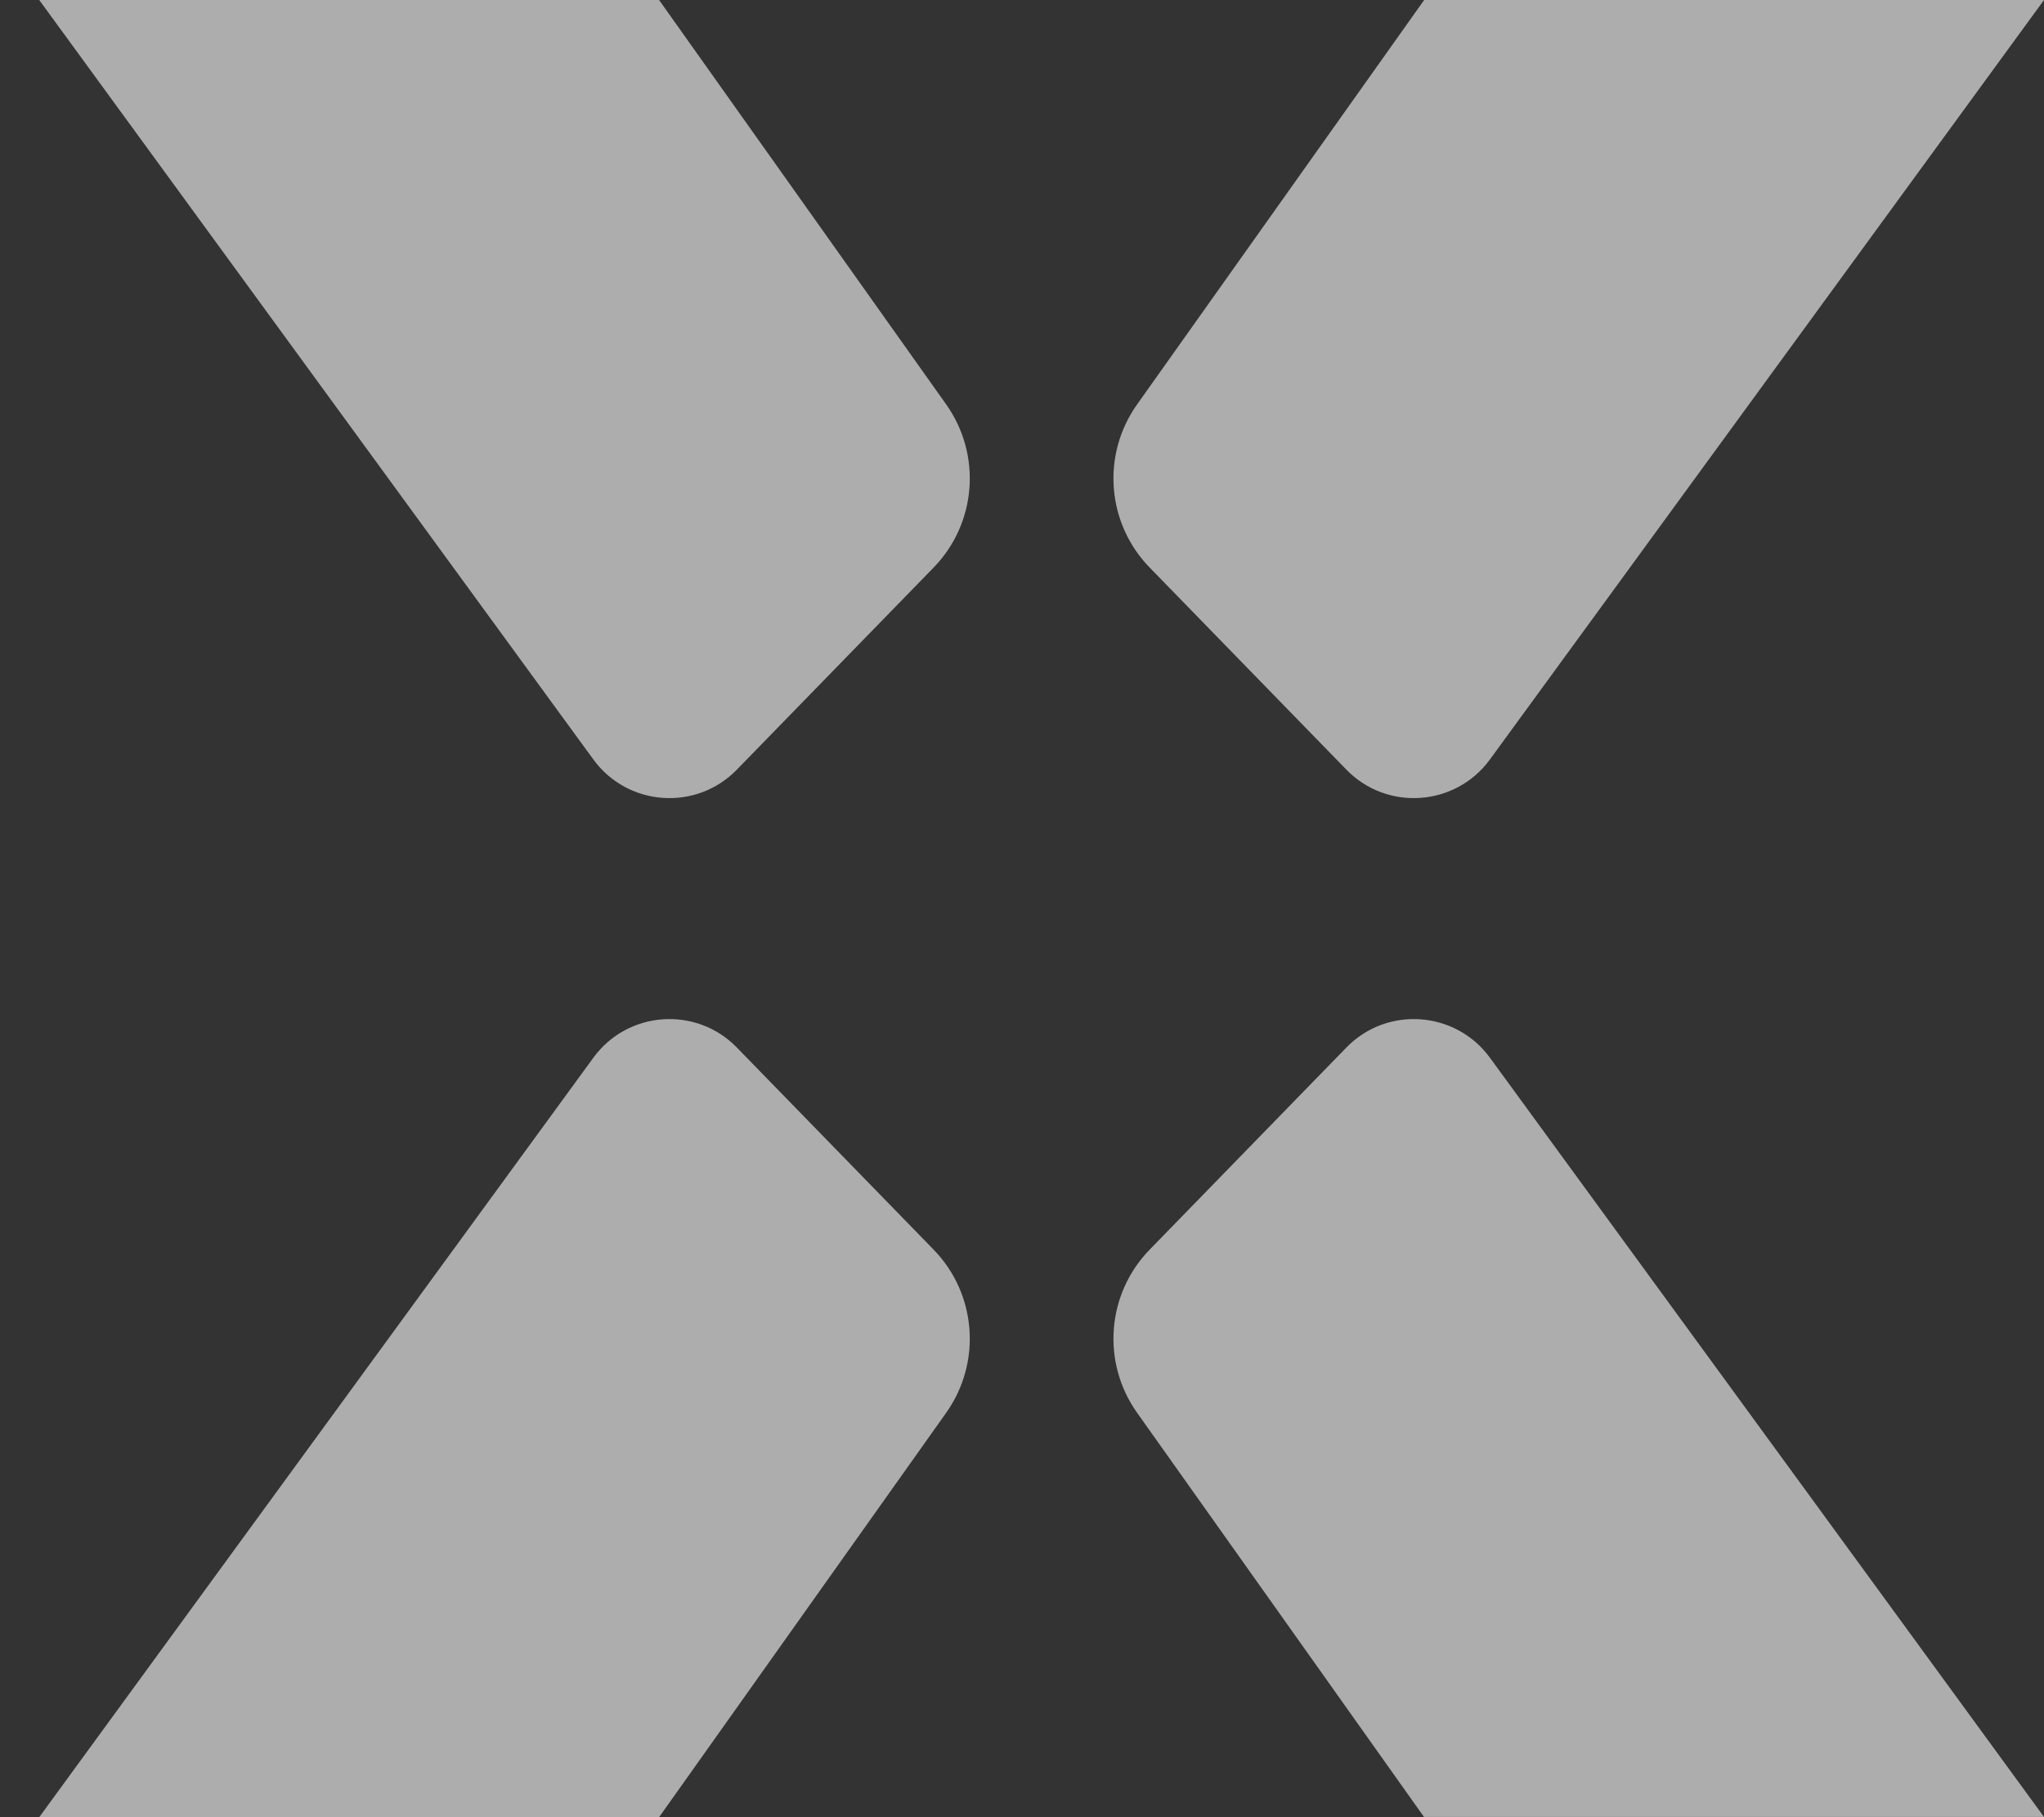
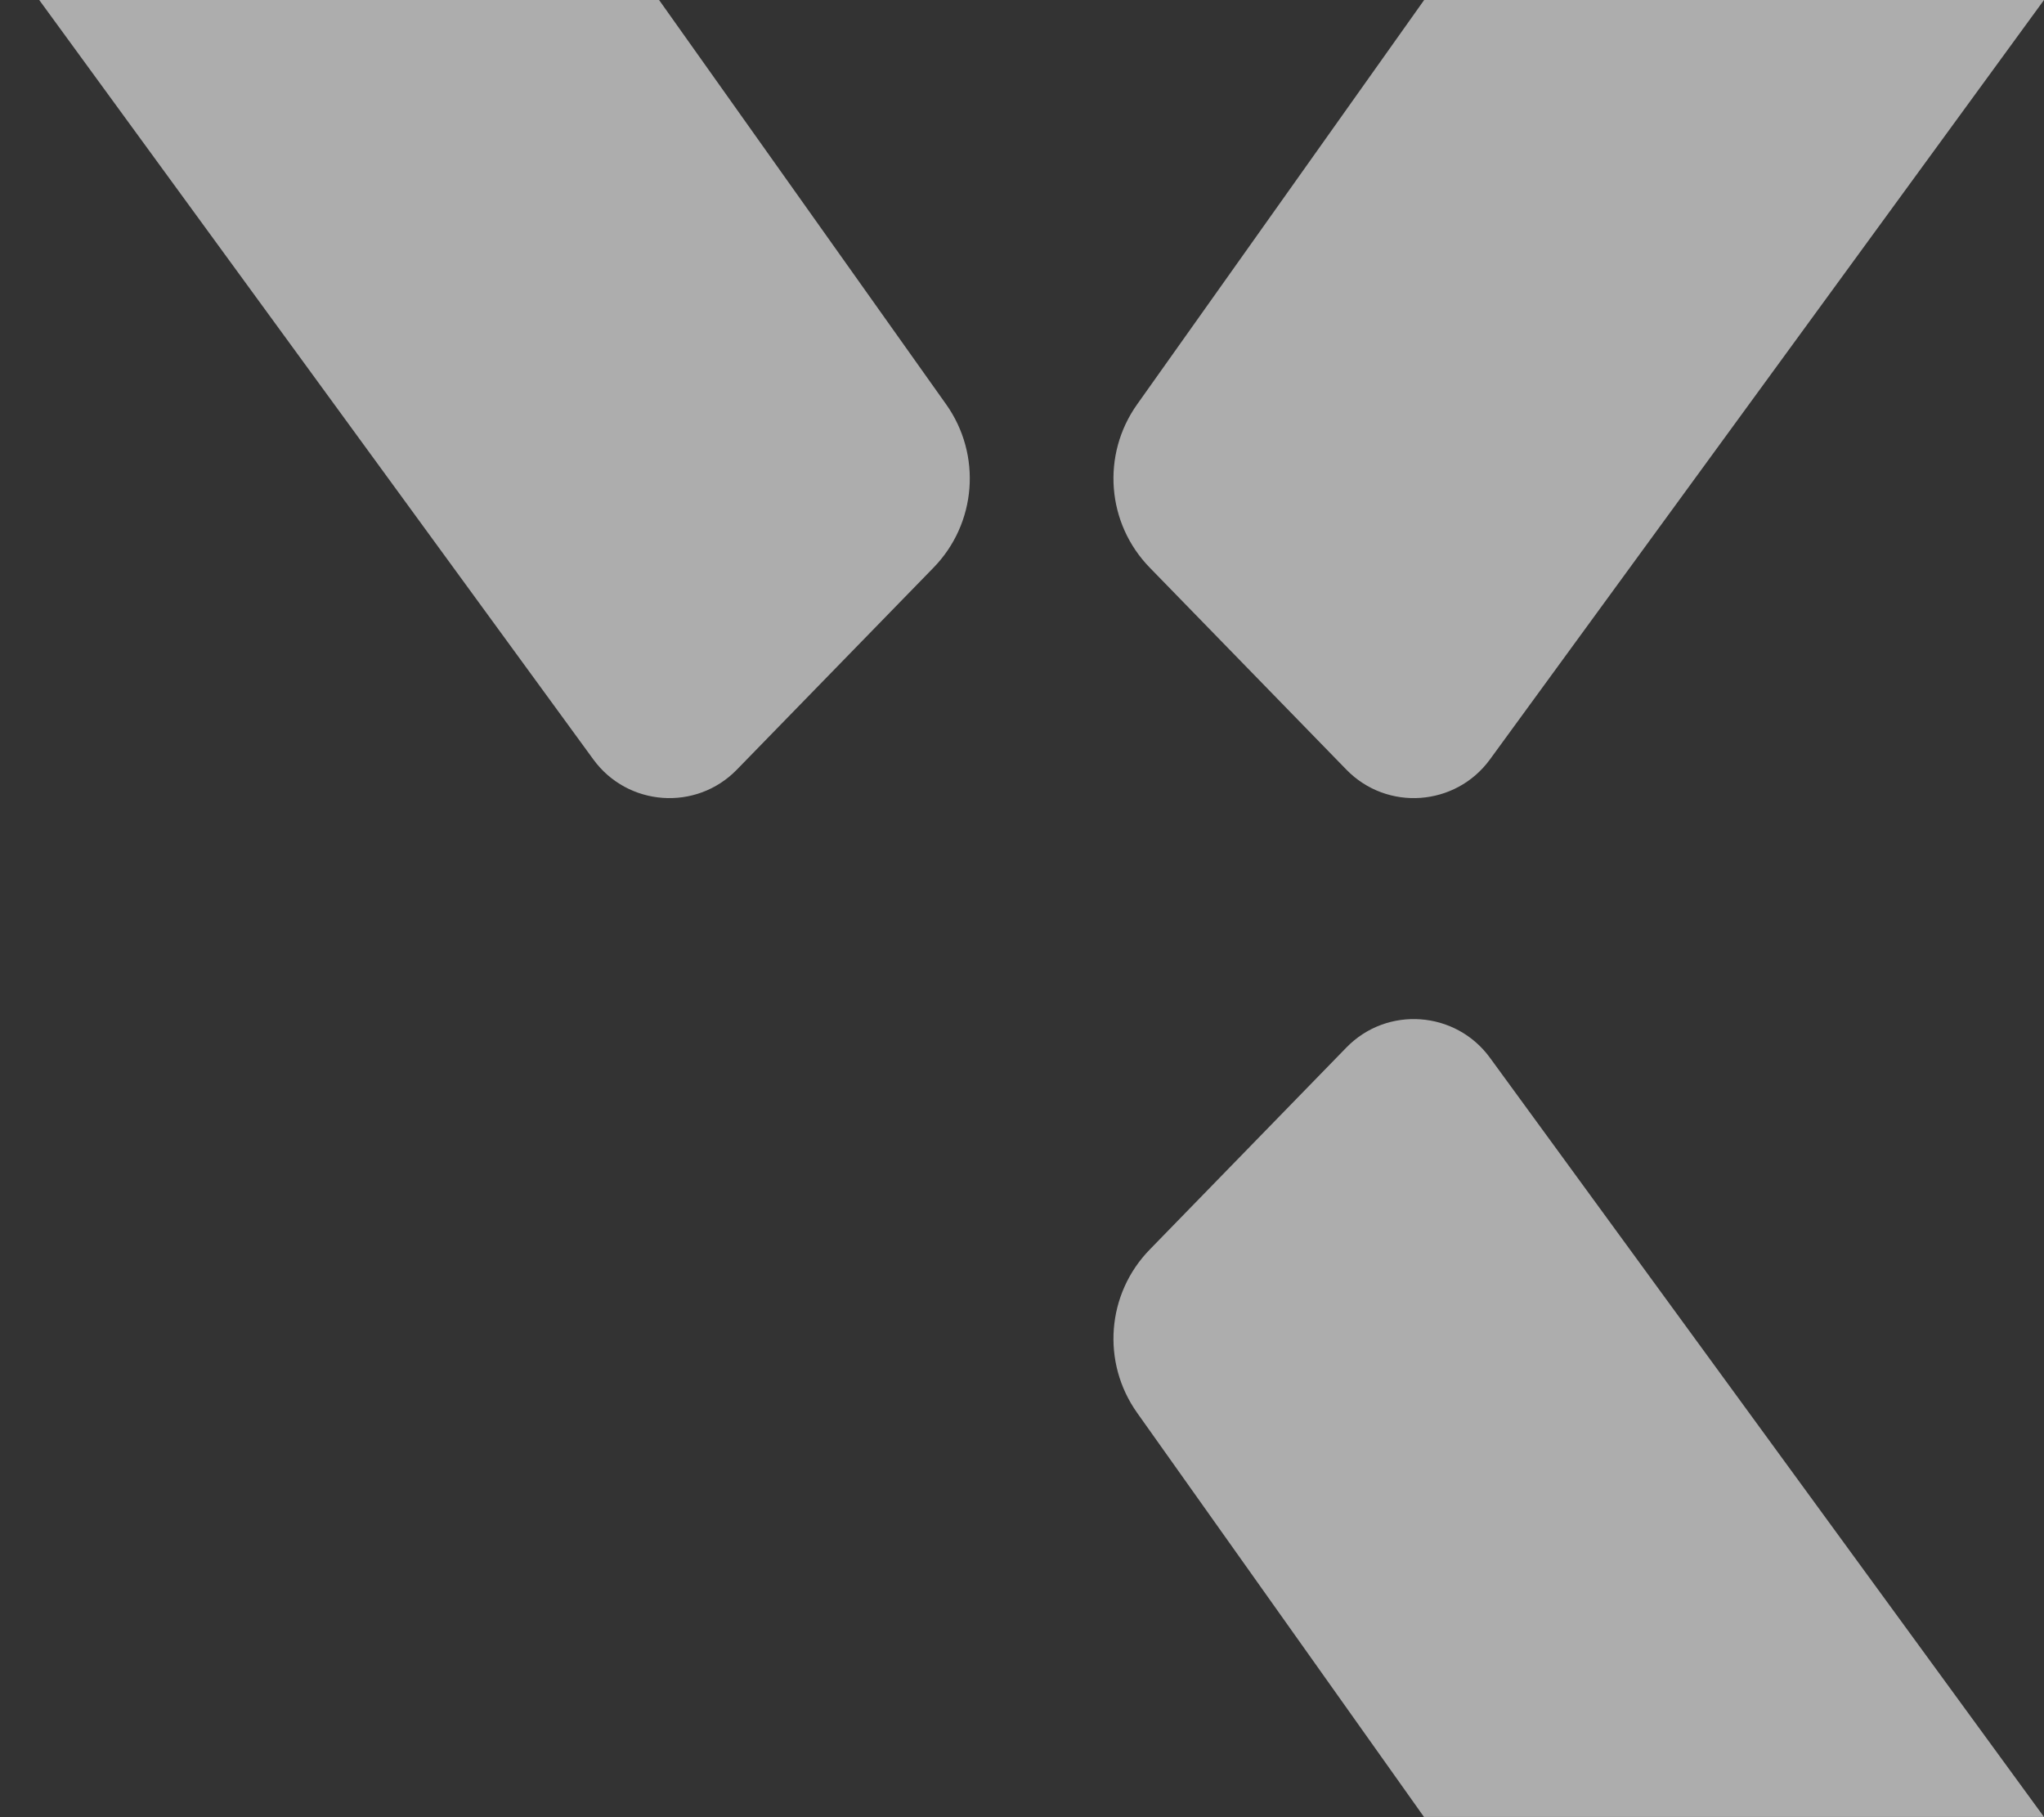
<svg xmlns="http://www.w3.org/2000/svg" width="36" height="32" viewBox="0 0 36 32" fill="none">
  <rect x="0" y="0" width="36" height="32" fill="#333333" stroke="none" />
  <g opacity="0.6" clip-path="url(#clip0_1021_2796)">
    <path d="M25.083 0L20.029 7.119C19.396 8.008 19.49 9.22 20.253 9.999L23.712 13.552C24.43 14.291 25.638 14.201 26.242 13.373L36 0H25.083Z" fill="white" />
    <path d="M11.608 0L16.663 7.119C17.295 8.008 17.201 9.22 16.439 9.999L12.979 13.552C12.261 14.291 11.053 14.201 10.45 13.373L0.691 0H11.608Z" fill="white" />
    <path d="M25.083 32L20.029 24.881C19.396 23.992 19.49 22.78 20.253 22.001L23.712 18.448C24.43 17.709 25.638 17.799 26.242 18.627L36 31.996H25.083V32Z" fill="white" />
-     <path d="M11.608 32L16.663 24.881C17.295 23.992 17.201 22.78 16.439 22.001L12.979 18.448C12.261 17.709 11.053 17.799 10.45 18.627L0.691 32H11.608Z" fill="white" />
  </g>
  <defs>
    <clipPath id="clip0_1021_2796">
      <rect width="35.309" height="32" fill="white" transform="translate(0.691)" />
    </clipPath>
  </defs>
</svg>